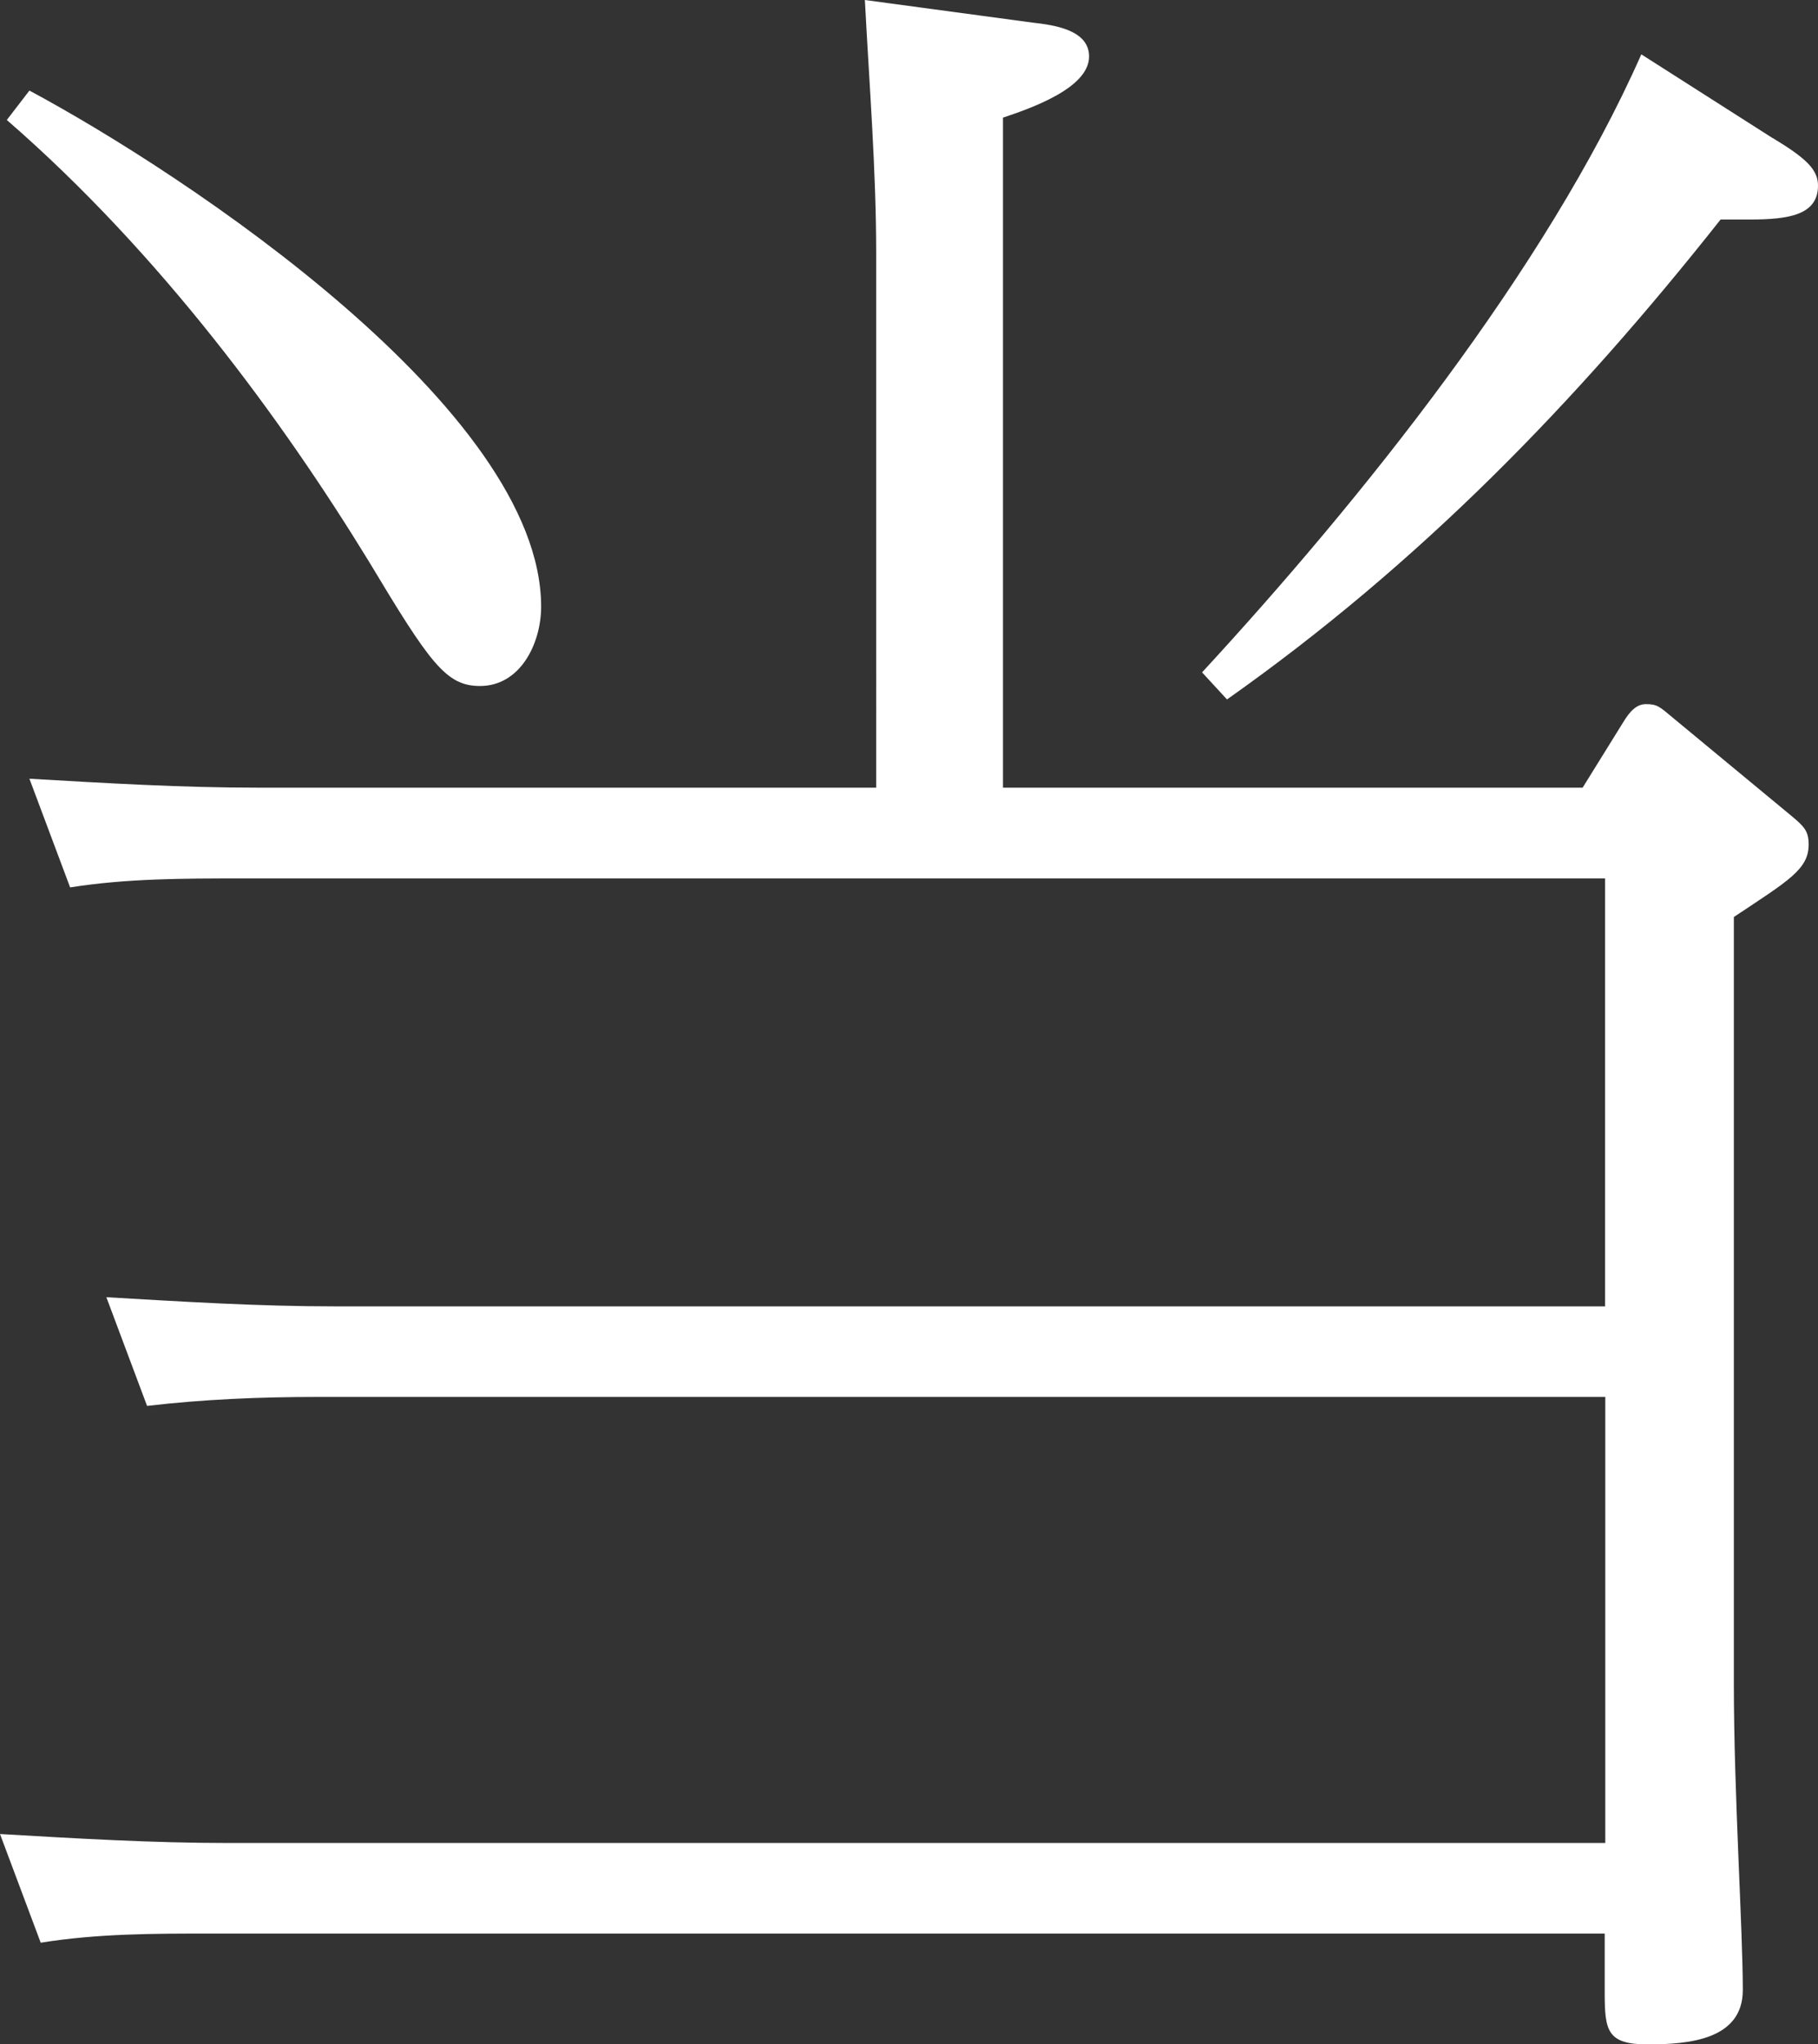
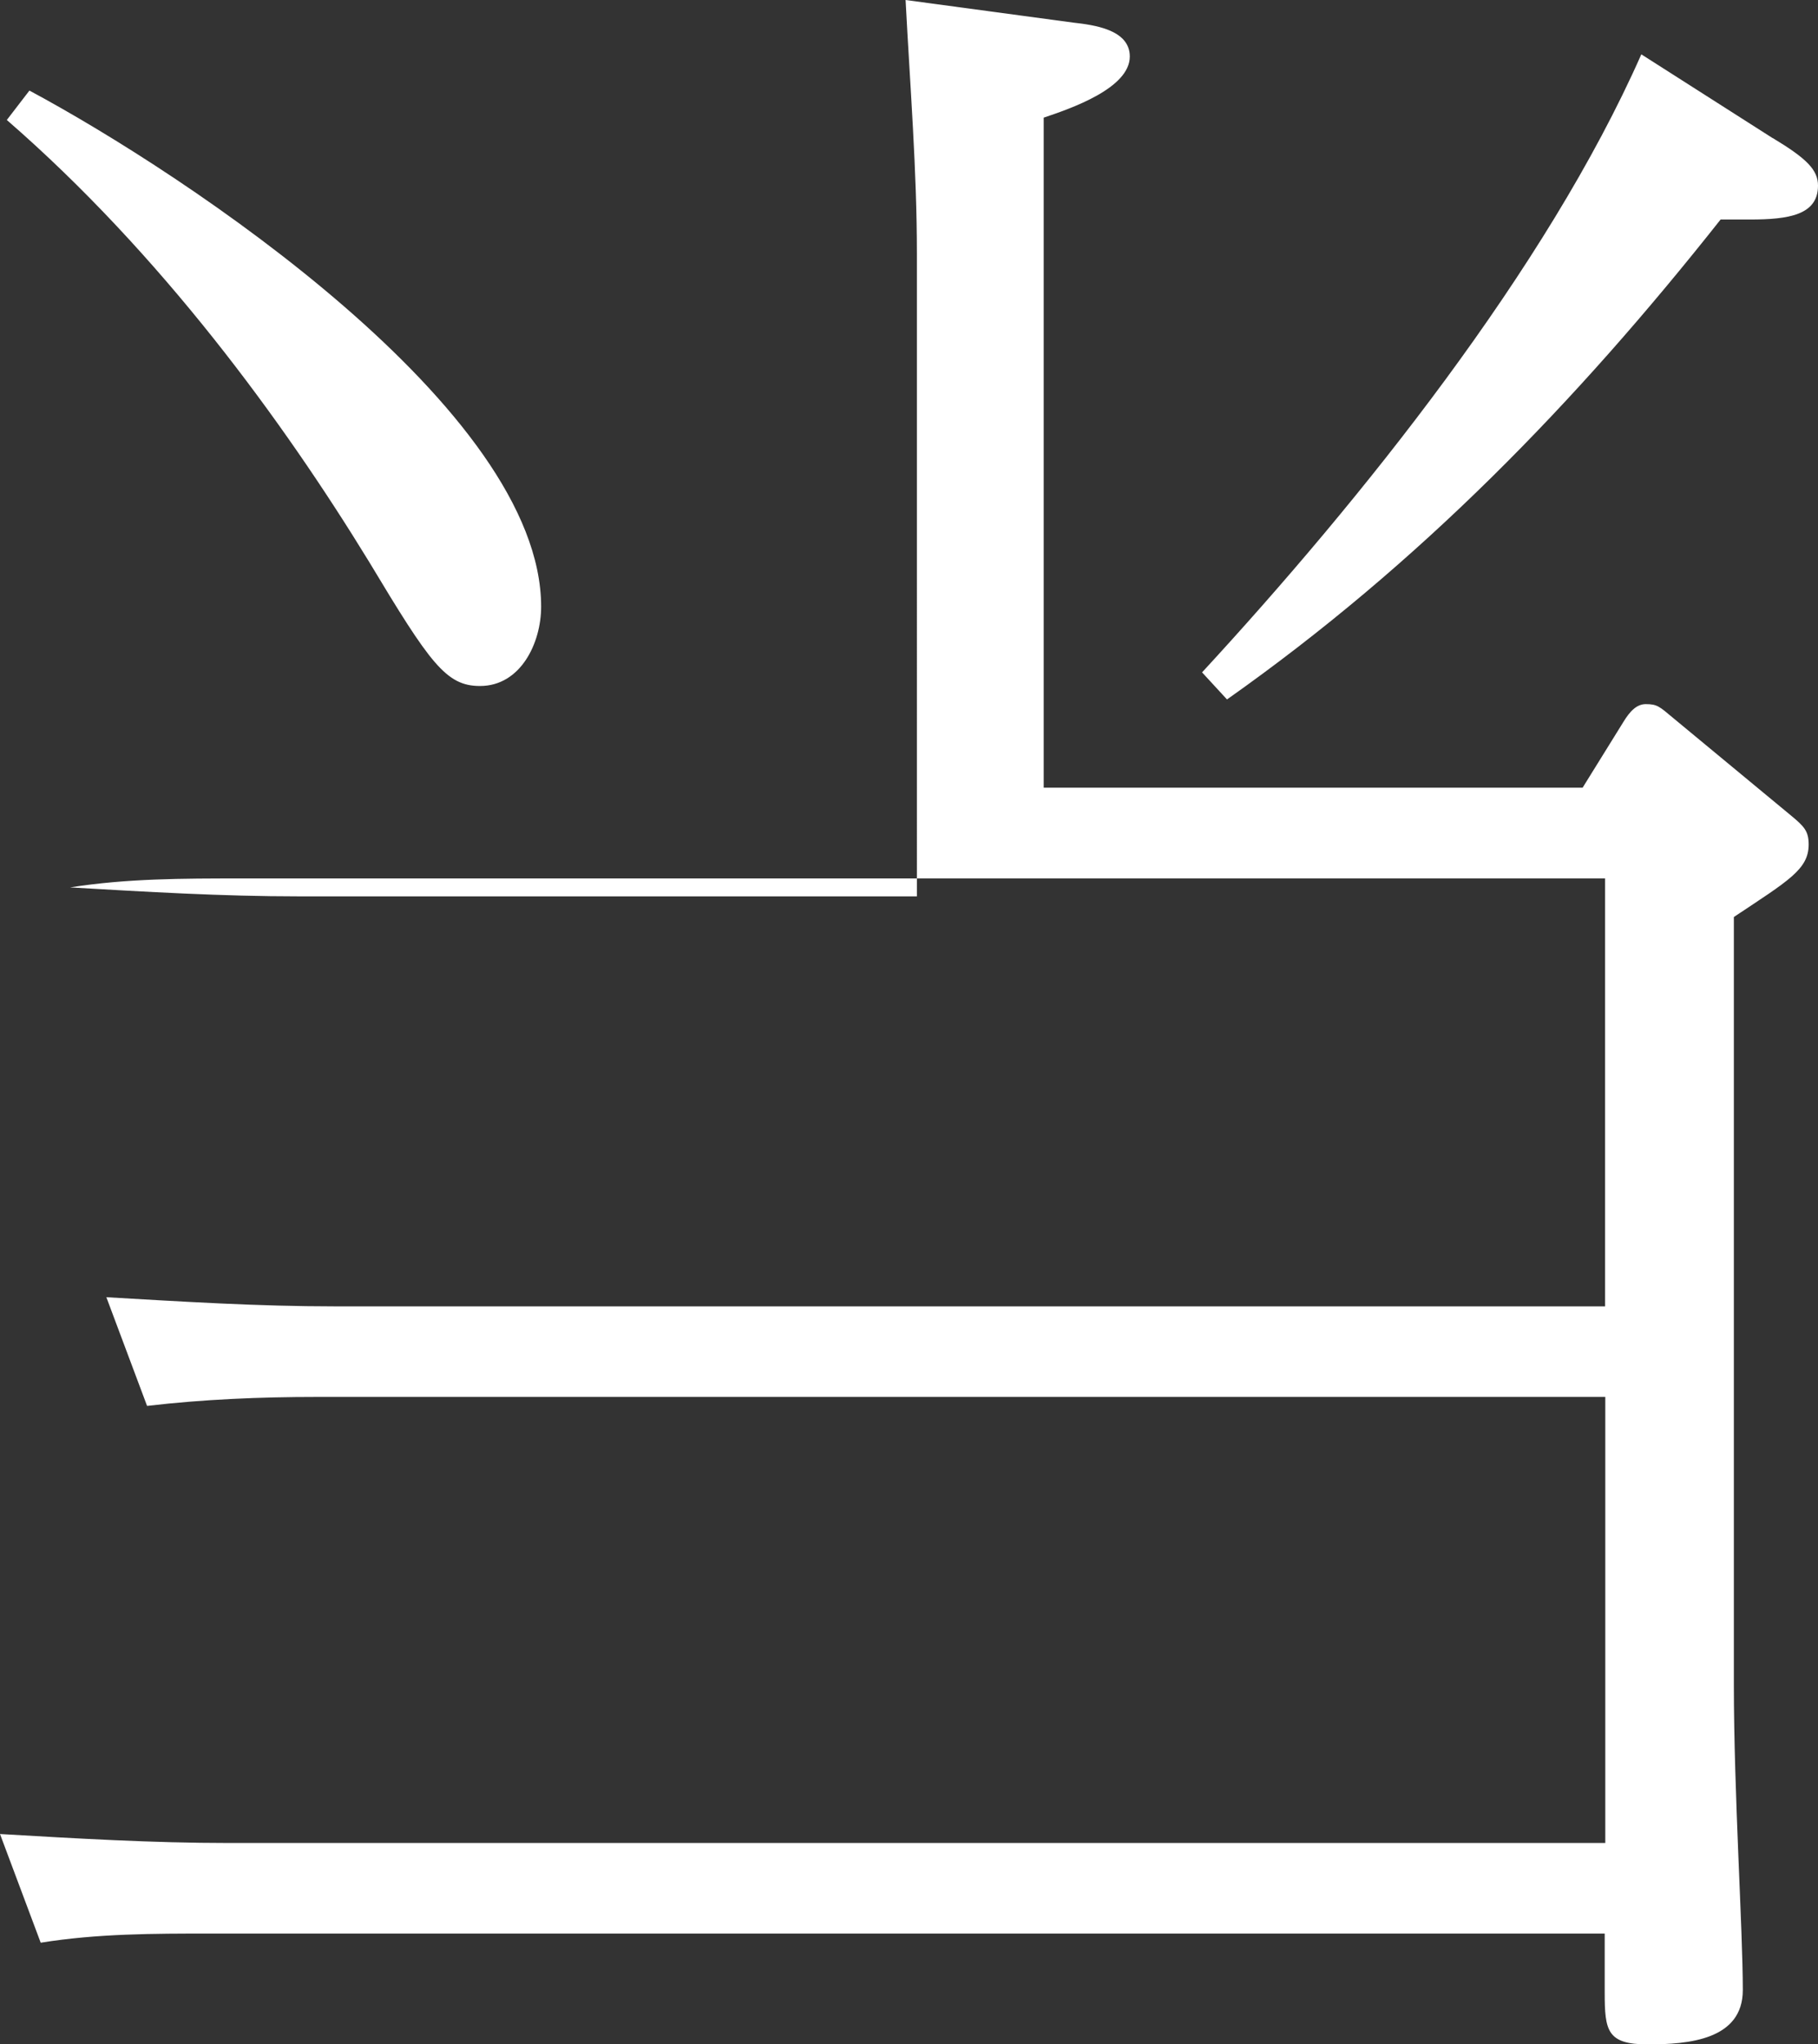
<svg xmlns="http://www.w3.org/2000/svg" id="_テキスト" data-name="テキスト" viewBox="0 0 93.33 104.95">
  <rect x="0" y="0" width="93.33" height="104.95" fill="#333333" stroke="none" />
  <defs>
    <style>
      .cls-1 {
        fill: #fff;
        stroke-width: 0px;
      }
    </style>
  </defs>
-   <path class="cls-1" d="m81.24,40.45l2.09-3.37c.35-.58.7-.93,1.16-.93.58,0,.7.12,1.39.7l6.04,5c.7.58.93.81.93,1.51,0,1.28-1.05,1.86-3.84,3.72v39.4c0,5.58.46,12.55.46,15.69,0,2.56-2.79,2.79-4.88,2.79s-2.21-.7-2.21-2.67v-3.02H10.81c-2.91,0-5.81,0-8.72.47l-2.09-5.58c3.95.23,7.79.46,11.74.46h70.67v-22.9H16.27c-2.91,0-5.81.12-8.72.46l-2.09-5.58c3.95.23,7.79.47,11.74.47h65.2v-21.97H12.32c-2.91,0-5.81,0-8.72.46l-2.09-5.58c3.95.23,7.79.46,11.74.46h31.73V13.02c0-4.3-.35-8.6-.58-13.02l8.6,1.16c1.05.12,2.91.35,2.91,1.74,0,1.63-3.02,2.67-4.42,3.14v34.4h29.75Zm-53.46-9.3c0,1.86-1.05,4.07-3.14,4.07-1.74,0-2.56-1.16-5.7-6.39C14.53,21.62,8.25,13.02.35,6.16l1.16-1.51c8.02,4.3,26.27,16.39,26.27,26.5ZM91.01,7.09c1.74,1.05,2.32,1.63,2.32,2.44,0,1.51-1.51,1.74-3.49,1.74h-1.51c-7.44,9.41-15.46,17.67-25.34,24.64l-1.28-1.39c8.14-8.83,17.67-20.69,22.55-31.73l6.74,4.3Z" />
+   <path class="cls-1" d="m81.24,40.45l2.09-3.37c.35-.58.7-.93,1.16-.93.58,0,.7.12,1.39.7l6.04,5c.7.58.93.81.93,1.51,0,1.28-1.05,1.86-3.84,3.72v39.4c0,5.58.46,12.55.46,15.69,0,2.56-2.79,2.79-4.88,2.79s-2.21-.7-2.21-2.67v-3.02H10.81c-2.91,0-5.81,0-8.72.47l-2.09-5.58c3.95.23,7.79.46,11.74.46h70.67v-22.9H16.27c-2.91,0-5.81.12-8.72.46l-2.09-5.58c3.95.23,7.79.47,11.74.47h65.2v-21.97H12.32c-2.91,0-5.81,0-8.72.46c3.95.23,7.79.46,11.74.46h31.73V13.02c0-4.3-.35-8.6-.58-13.02l8.6,1.16c1.05.12,2.91.35,2.91,1.74,0,1.63-3.02,2.67-4.42,3.14v34.4h29.75Zm-53.46-9.3c0,1.86-1.05,4.07-3.14,4.07-1.74,0-2.56-1.16-5.7-6.39C14.53,21.62,8.25,13.02.35,6.16l1.16-1.51c8.02,4.3,26.27,16.39,26.27,26.5ZM91.01,7.09c1.74,1.05,2.32,1.63,2.32,2.44,0,1.51-1.51,1.74-3.49,1.74h-1.51c-7.44,9.41-15.46,17.67-25.34,24.64l-1.28-1.39c8.14-8.83,17.67-20.69,22.55-31.73l6.74,4.3Z" />
</svg>